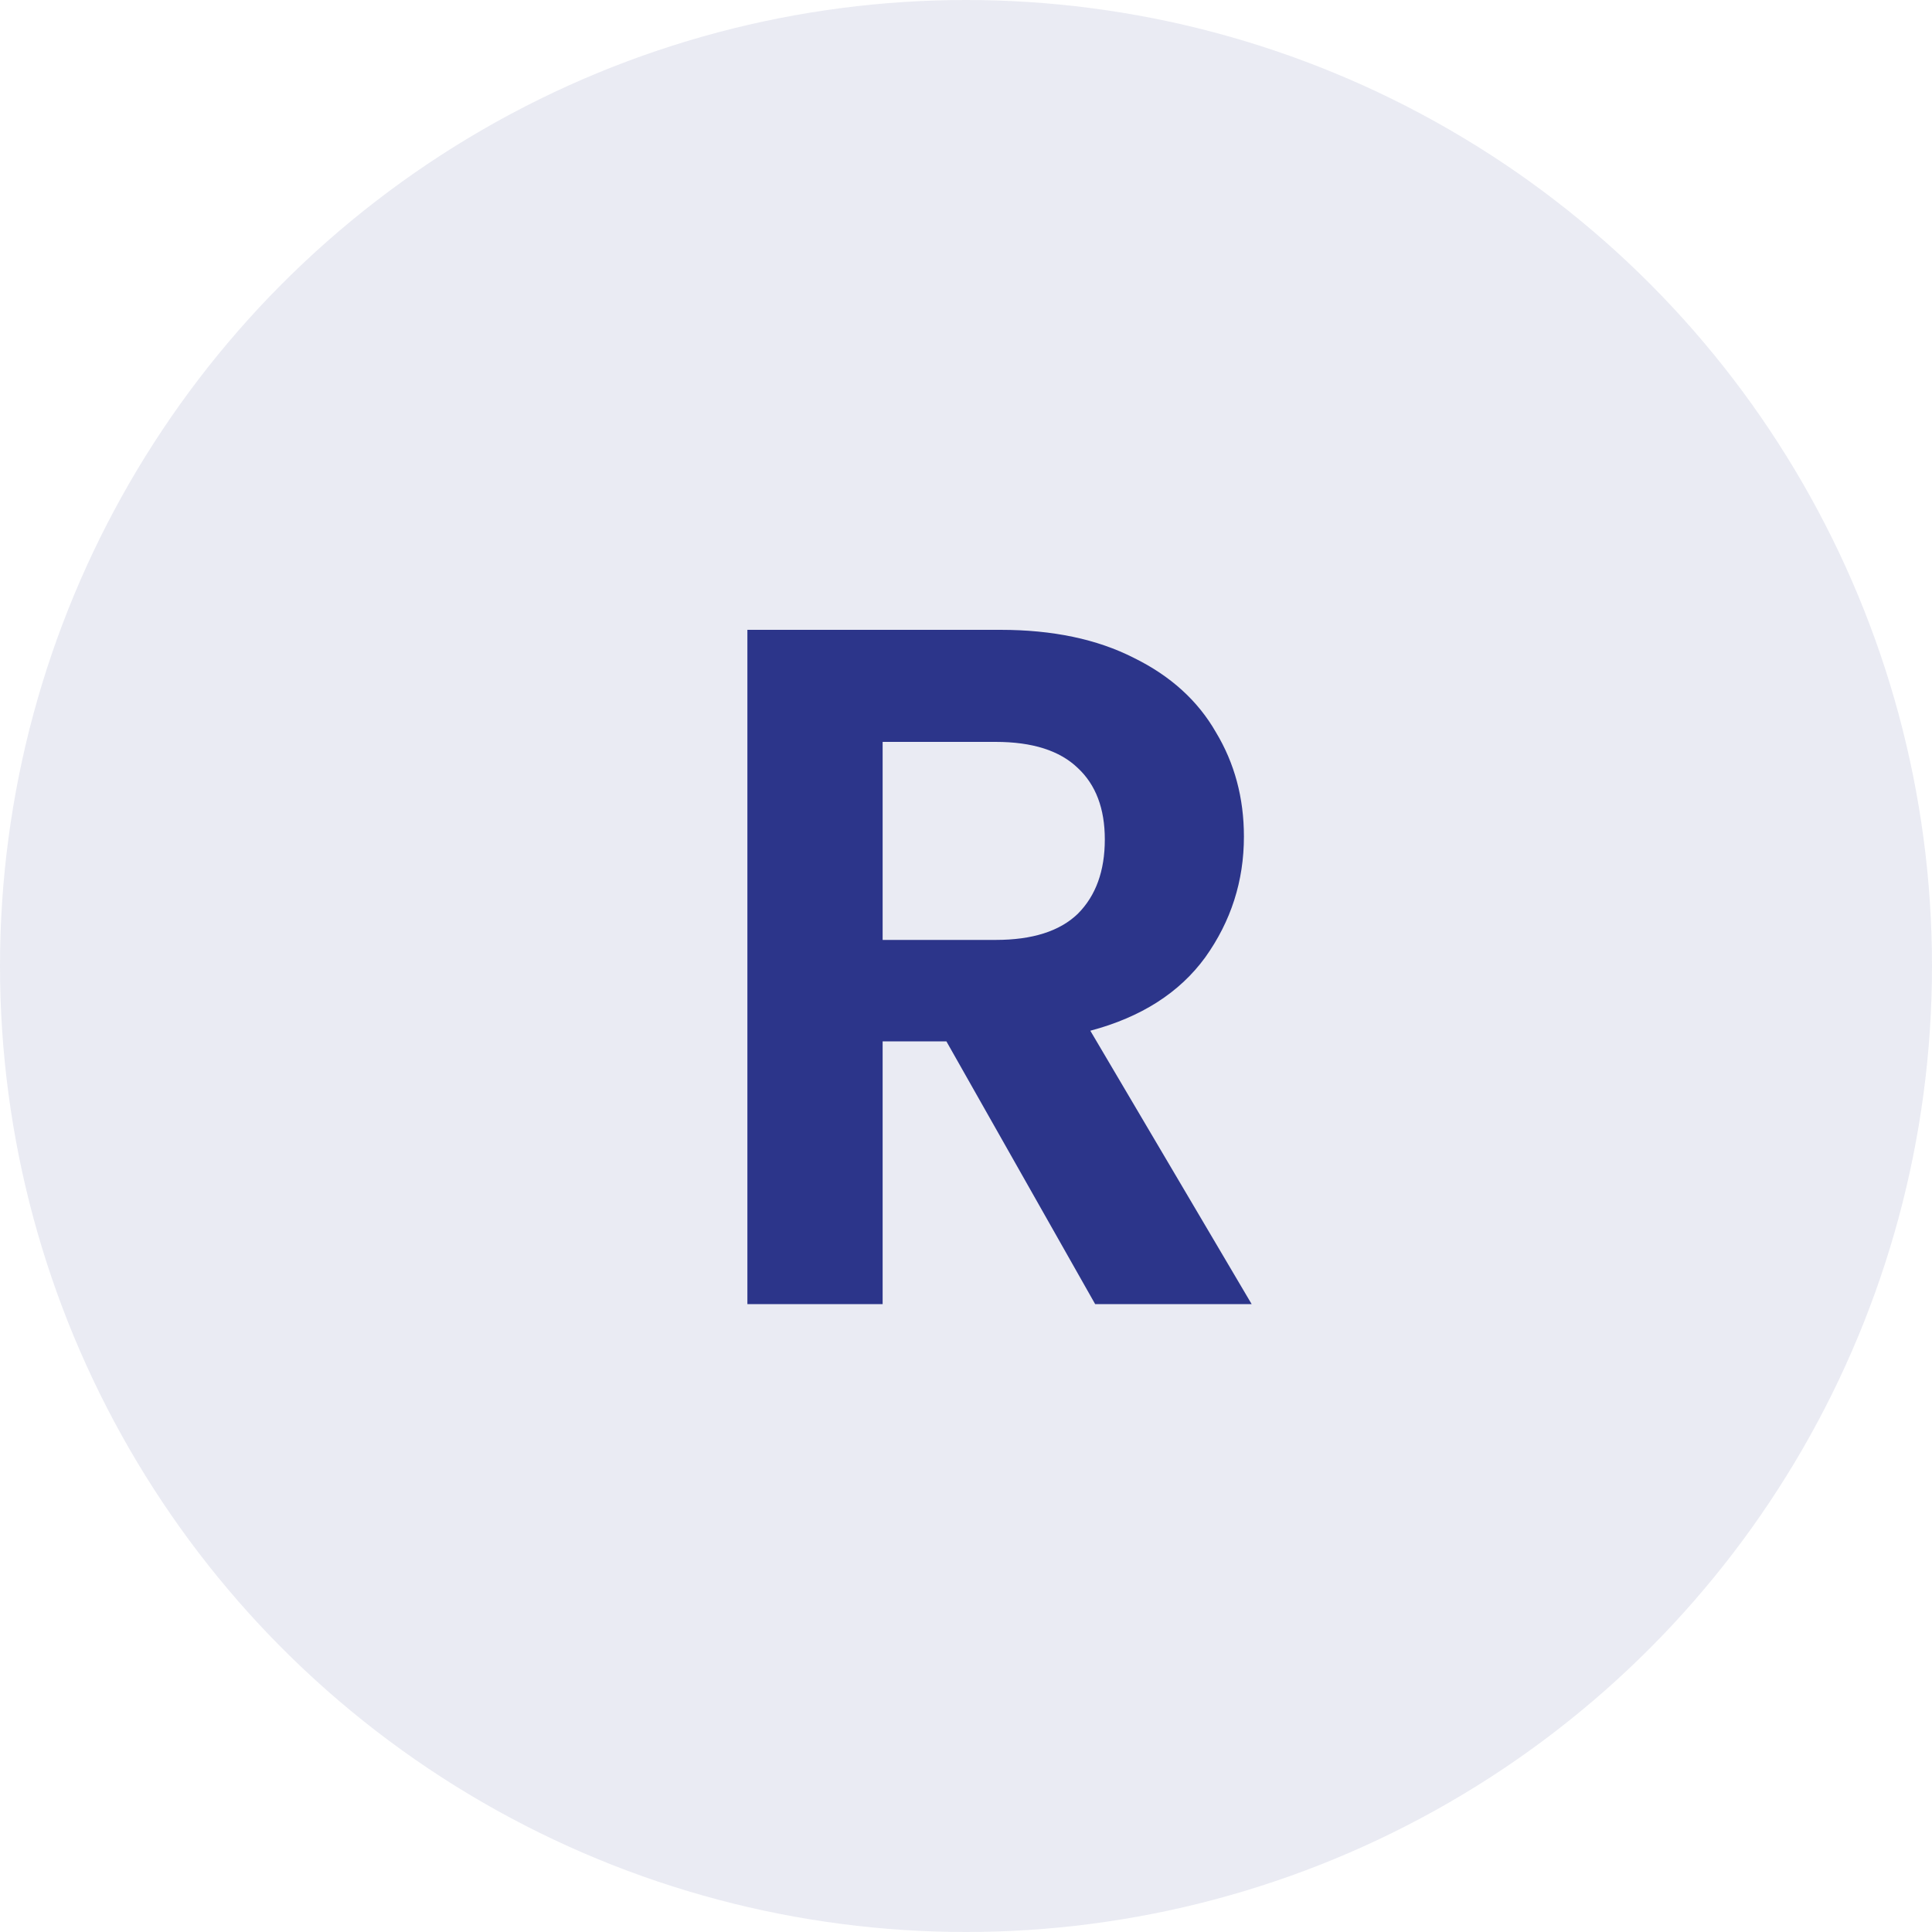
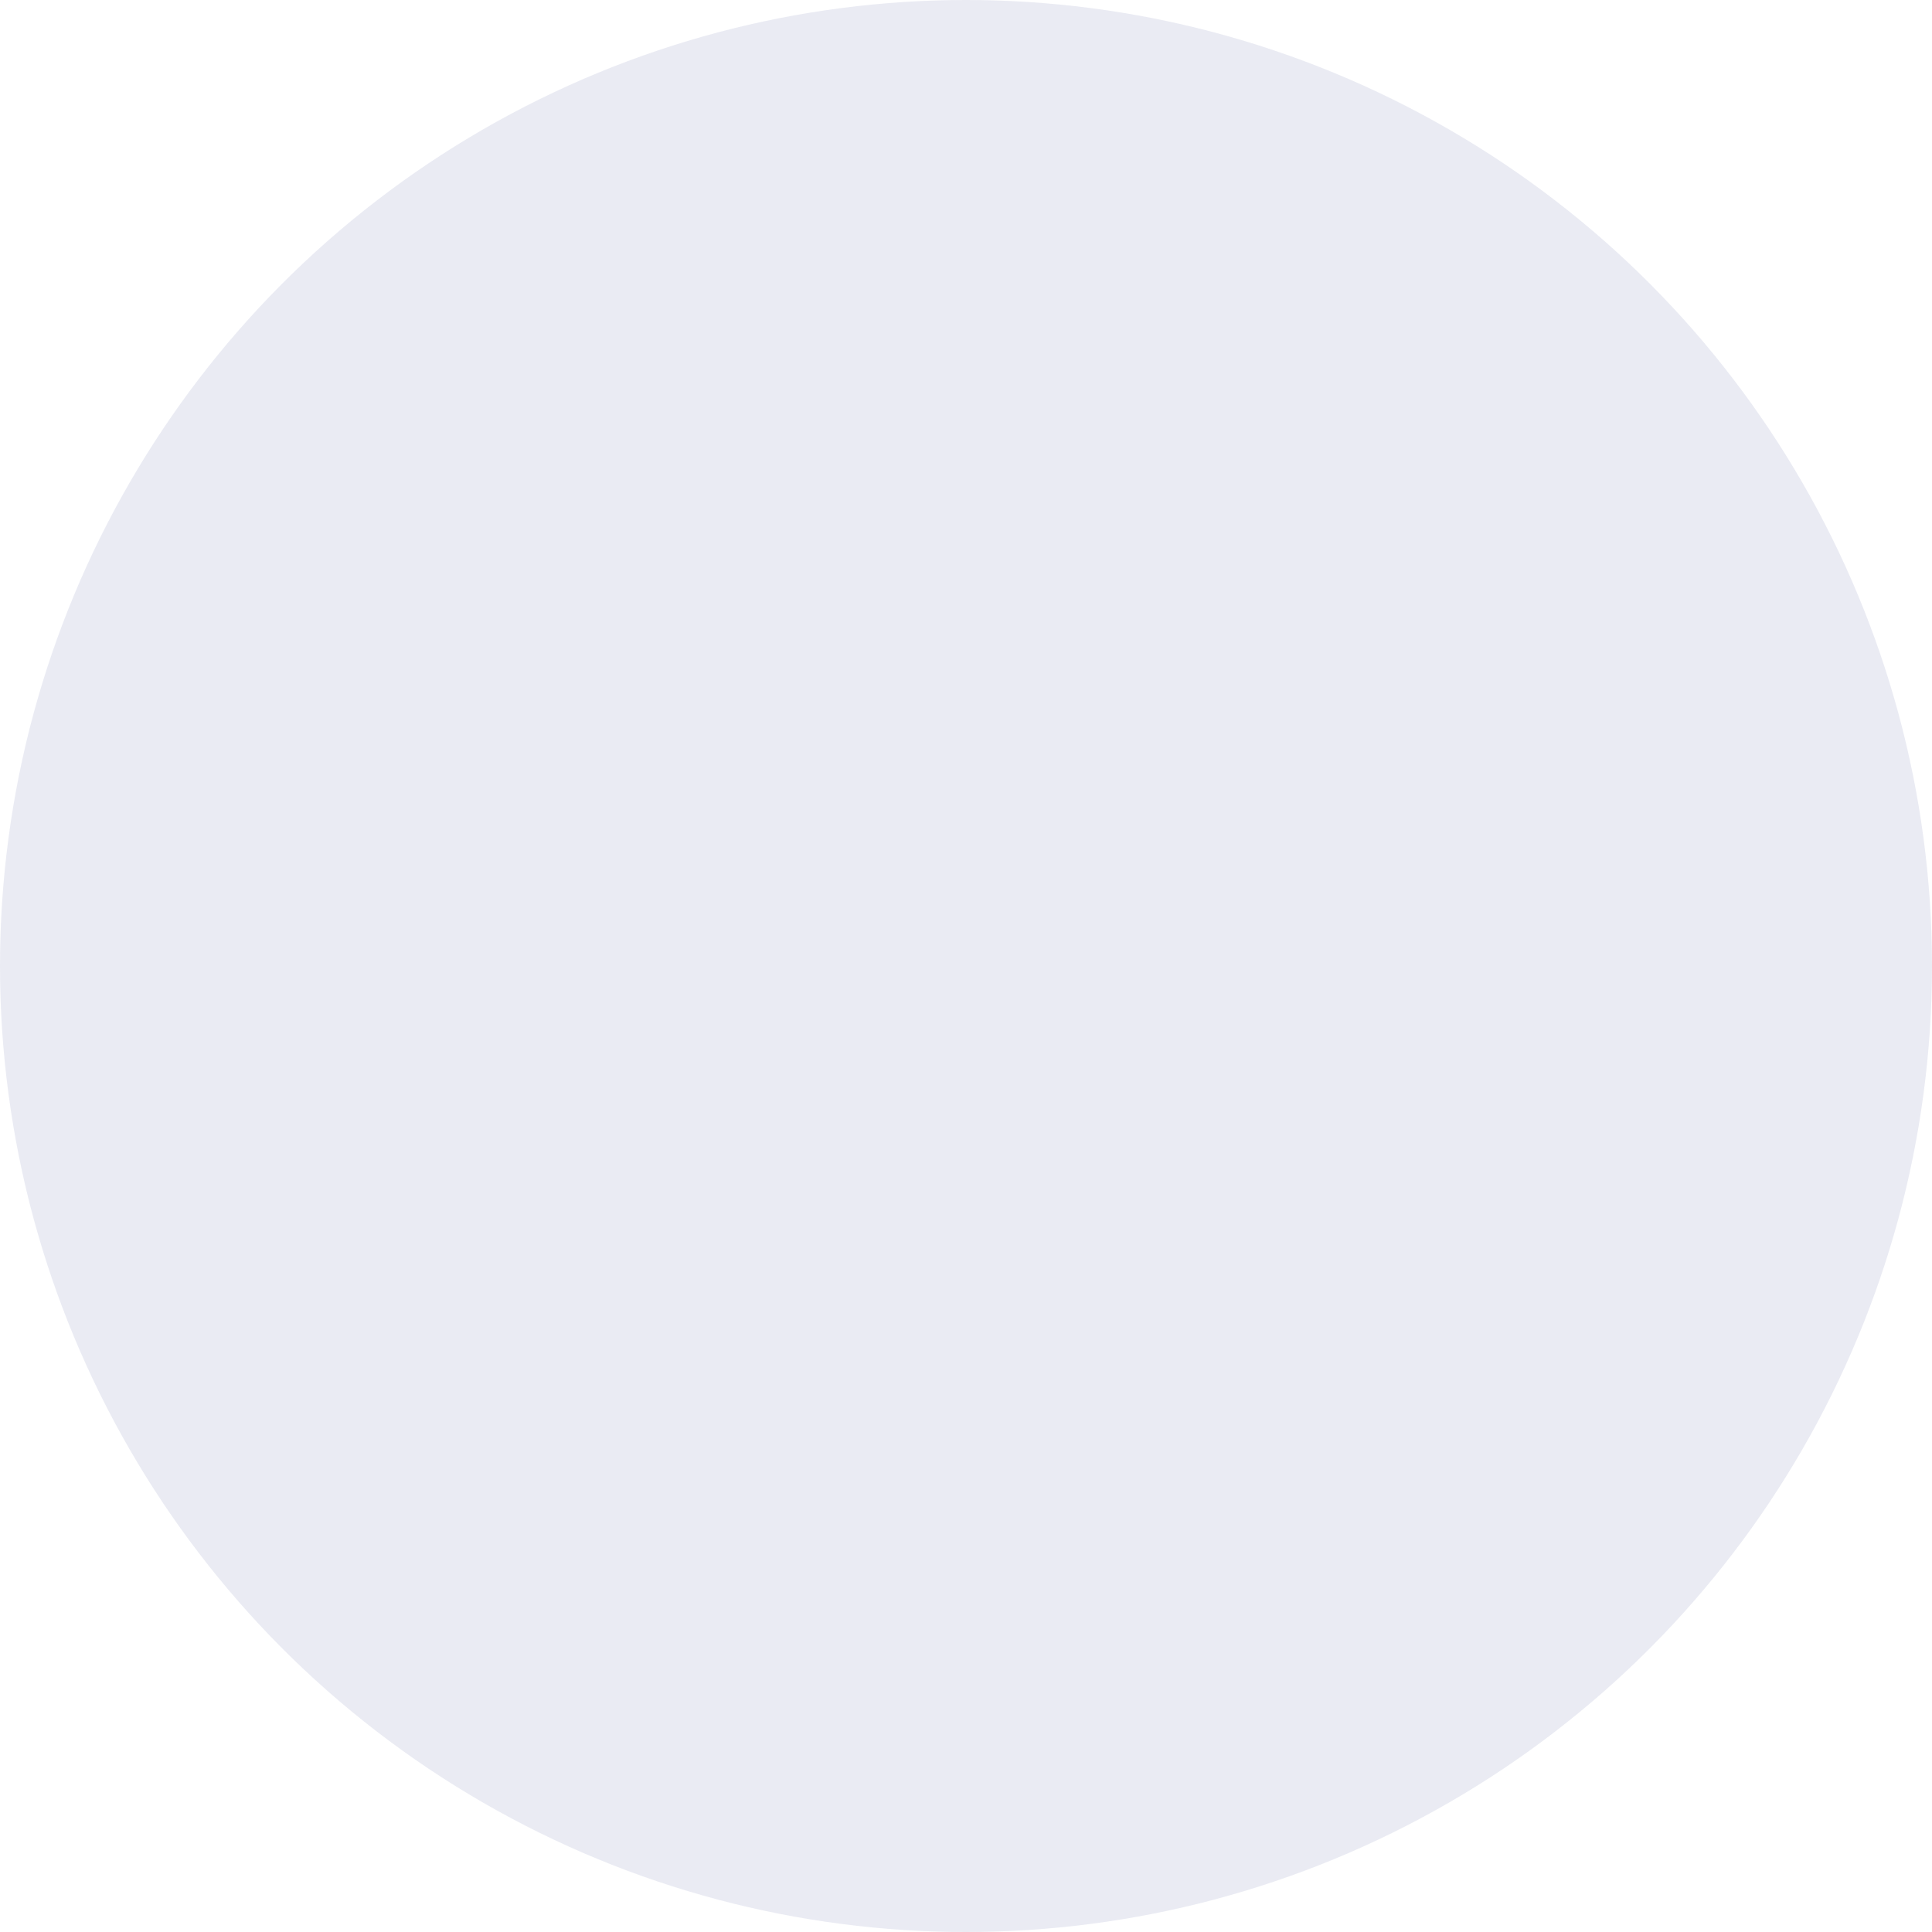
<svg xmlns="http://www.w3.org/2000/svg" width="40" height="40" viewBox="0 0 40 40" fill="none">
  <circle cx="20" cy="20" r="20" fill="#2C358A" fill-opacity="0.1" />
-   <path d="M22.674 27L19.594 21.56H18.274V27H15.474V13.04H20.714C21.794 13.04 22.714 13.233 23.474 13.62C24.234 13.993 24.8 14.507 25.174 15.16C25.56 15.8 25.754 16.52 25.754 17.32C25.754 18.24 25.487 19.073 24.954 19.82C24.42 20.553 23.627 21.06 22.574 21.34L25.914 27H22.674ZM18.274 19.46H20.614C21.374 19.46 21.94 19.28 22.314 18.92C22.687 18.547 22.874 18.033 22.874 17.38C22.874 16.74 22.687 16.247 22.314 15.9C21.94 15.54 21.374 15.36 20.614 15.36H18.274V19.46Z" fill="#2C358A" />
</svg>